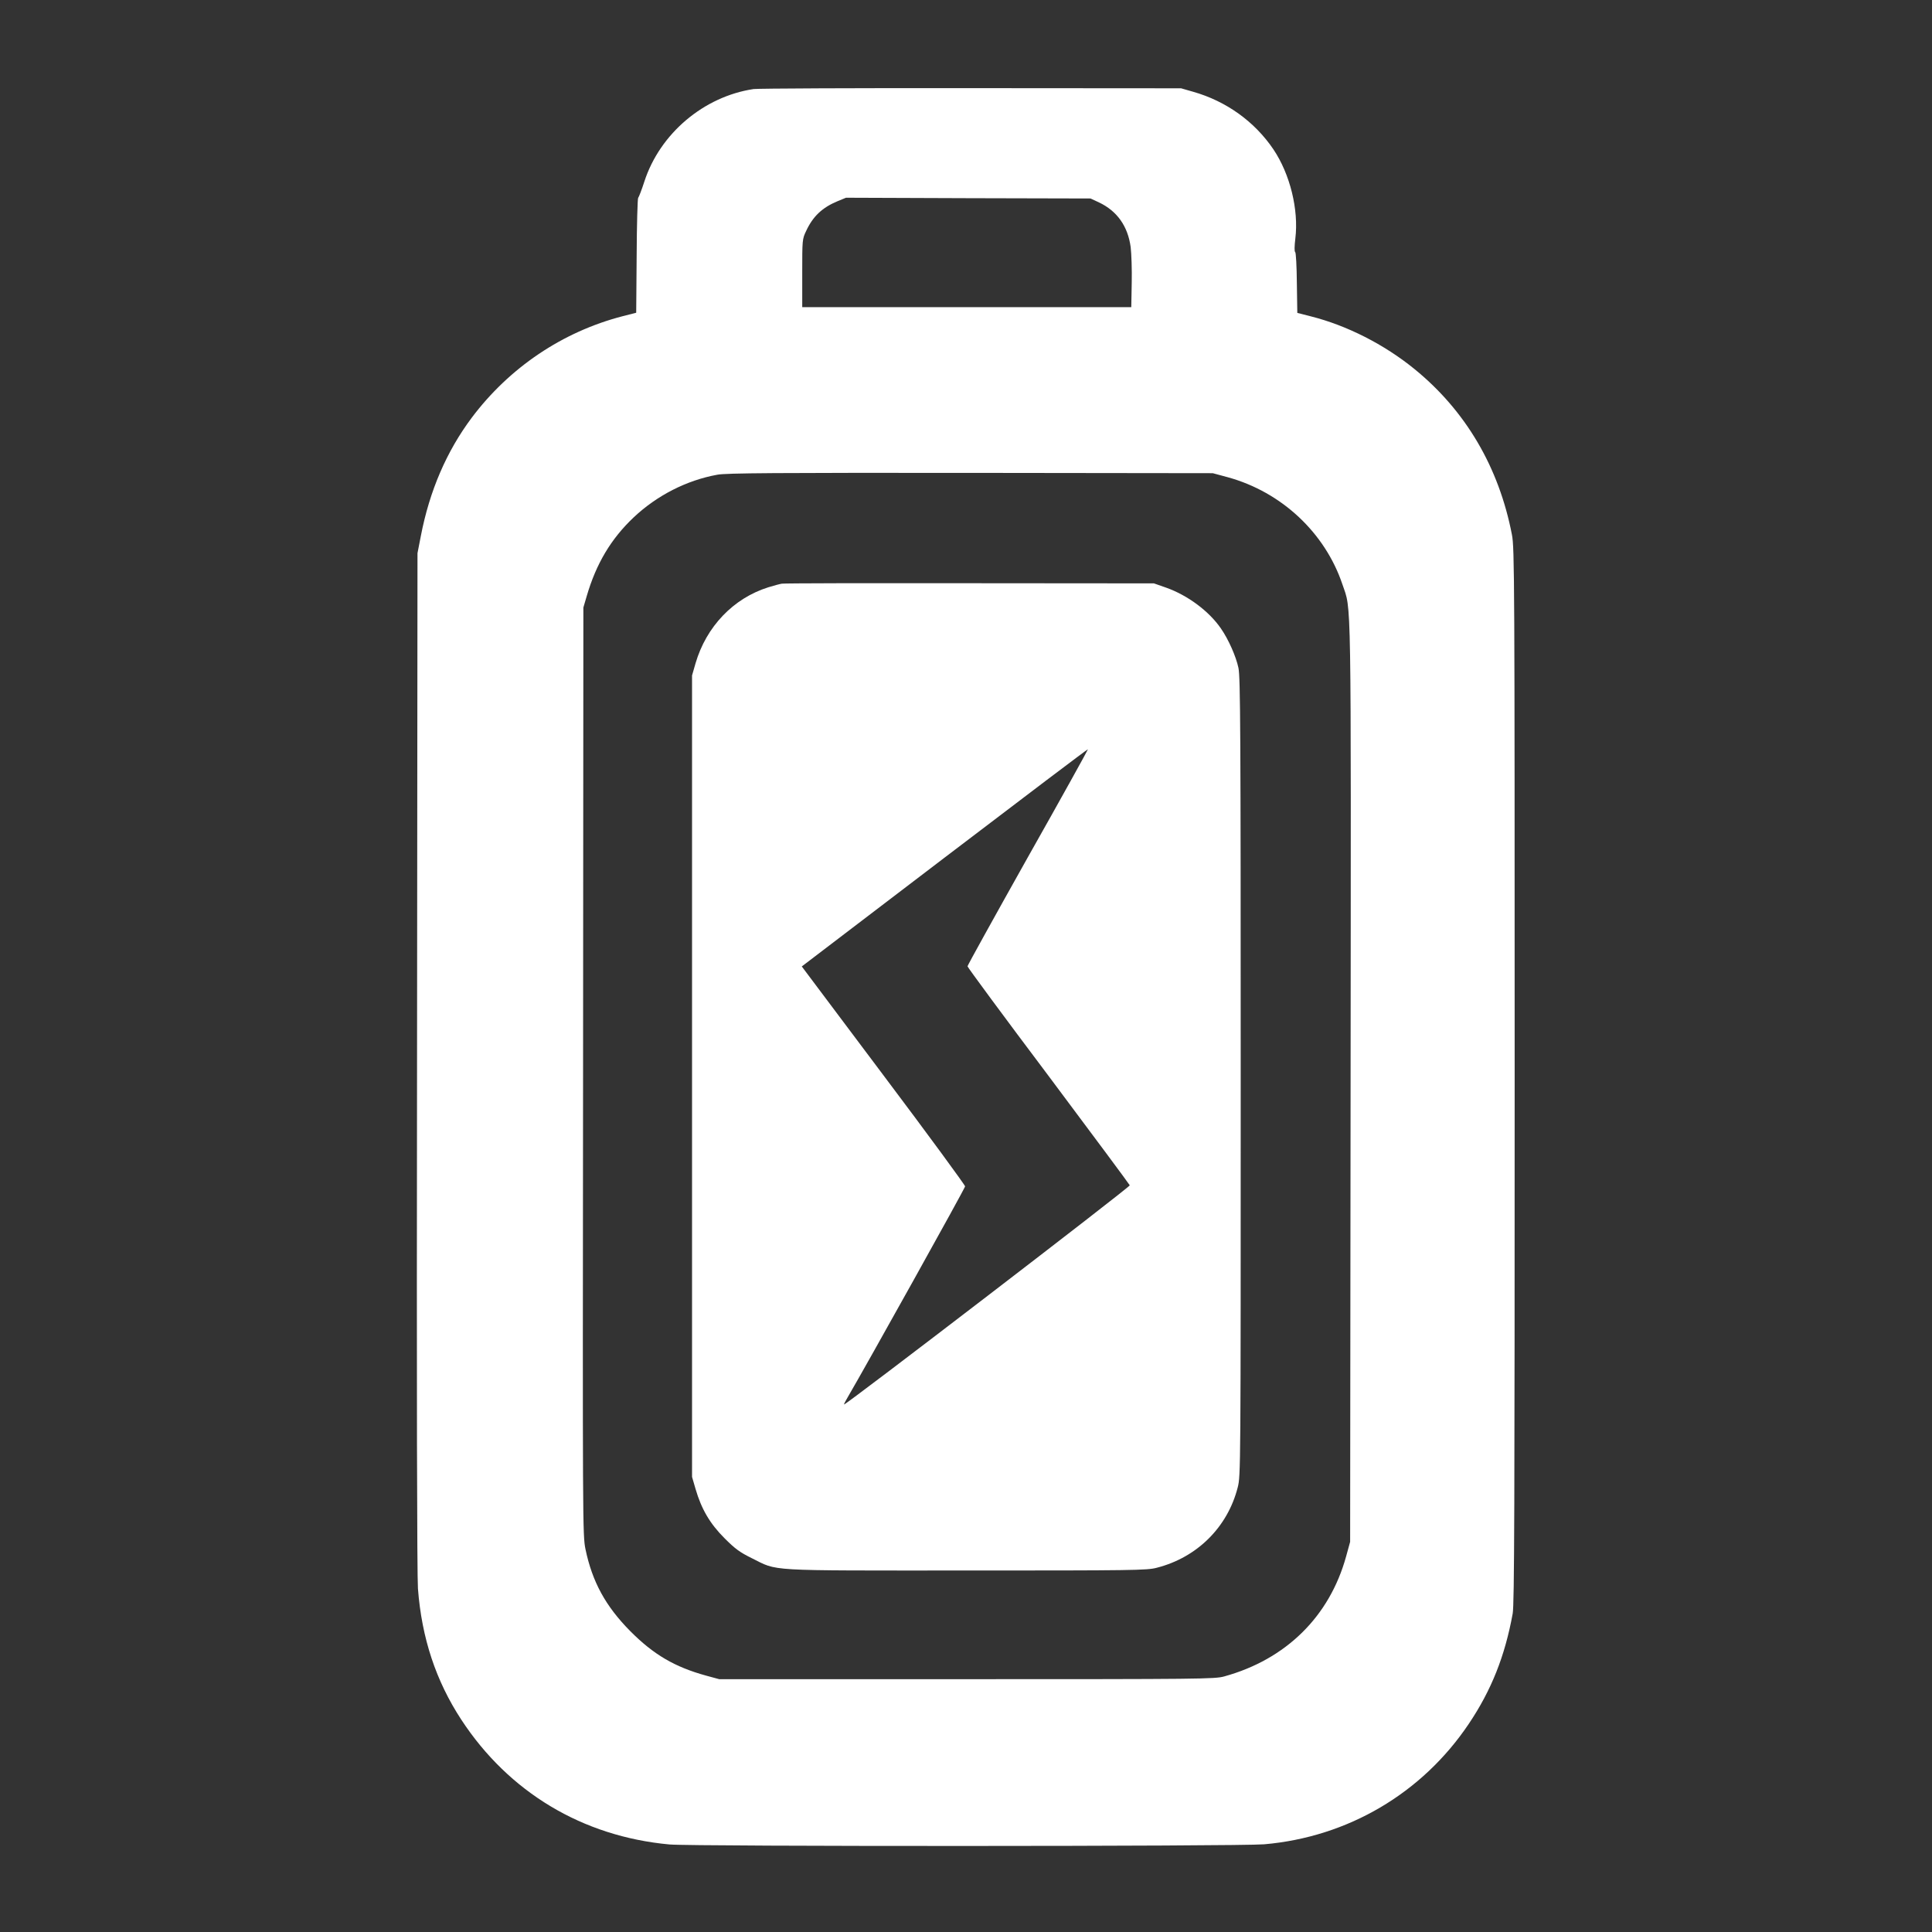
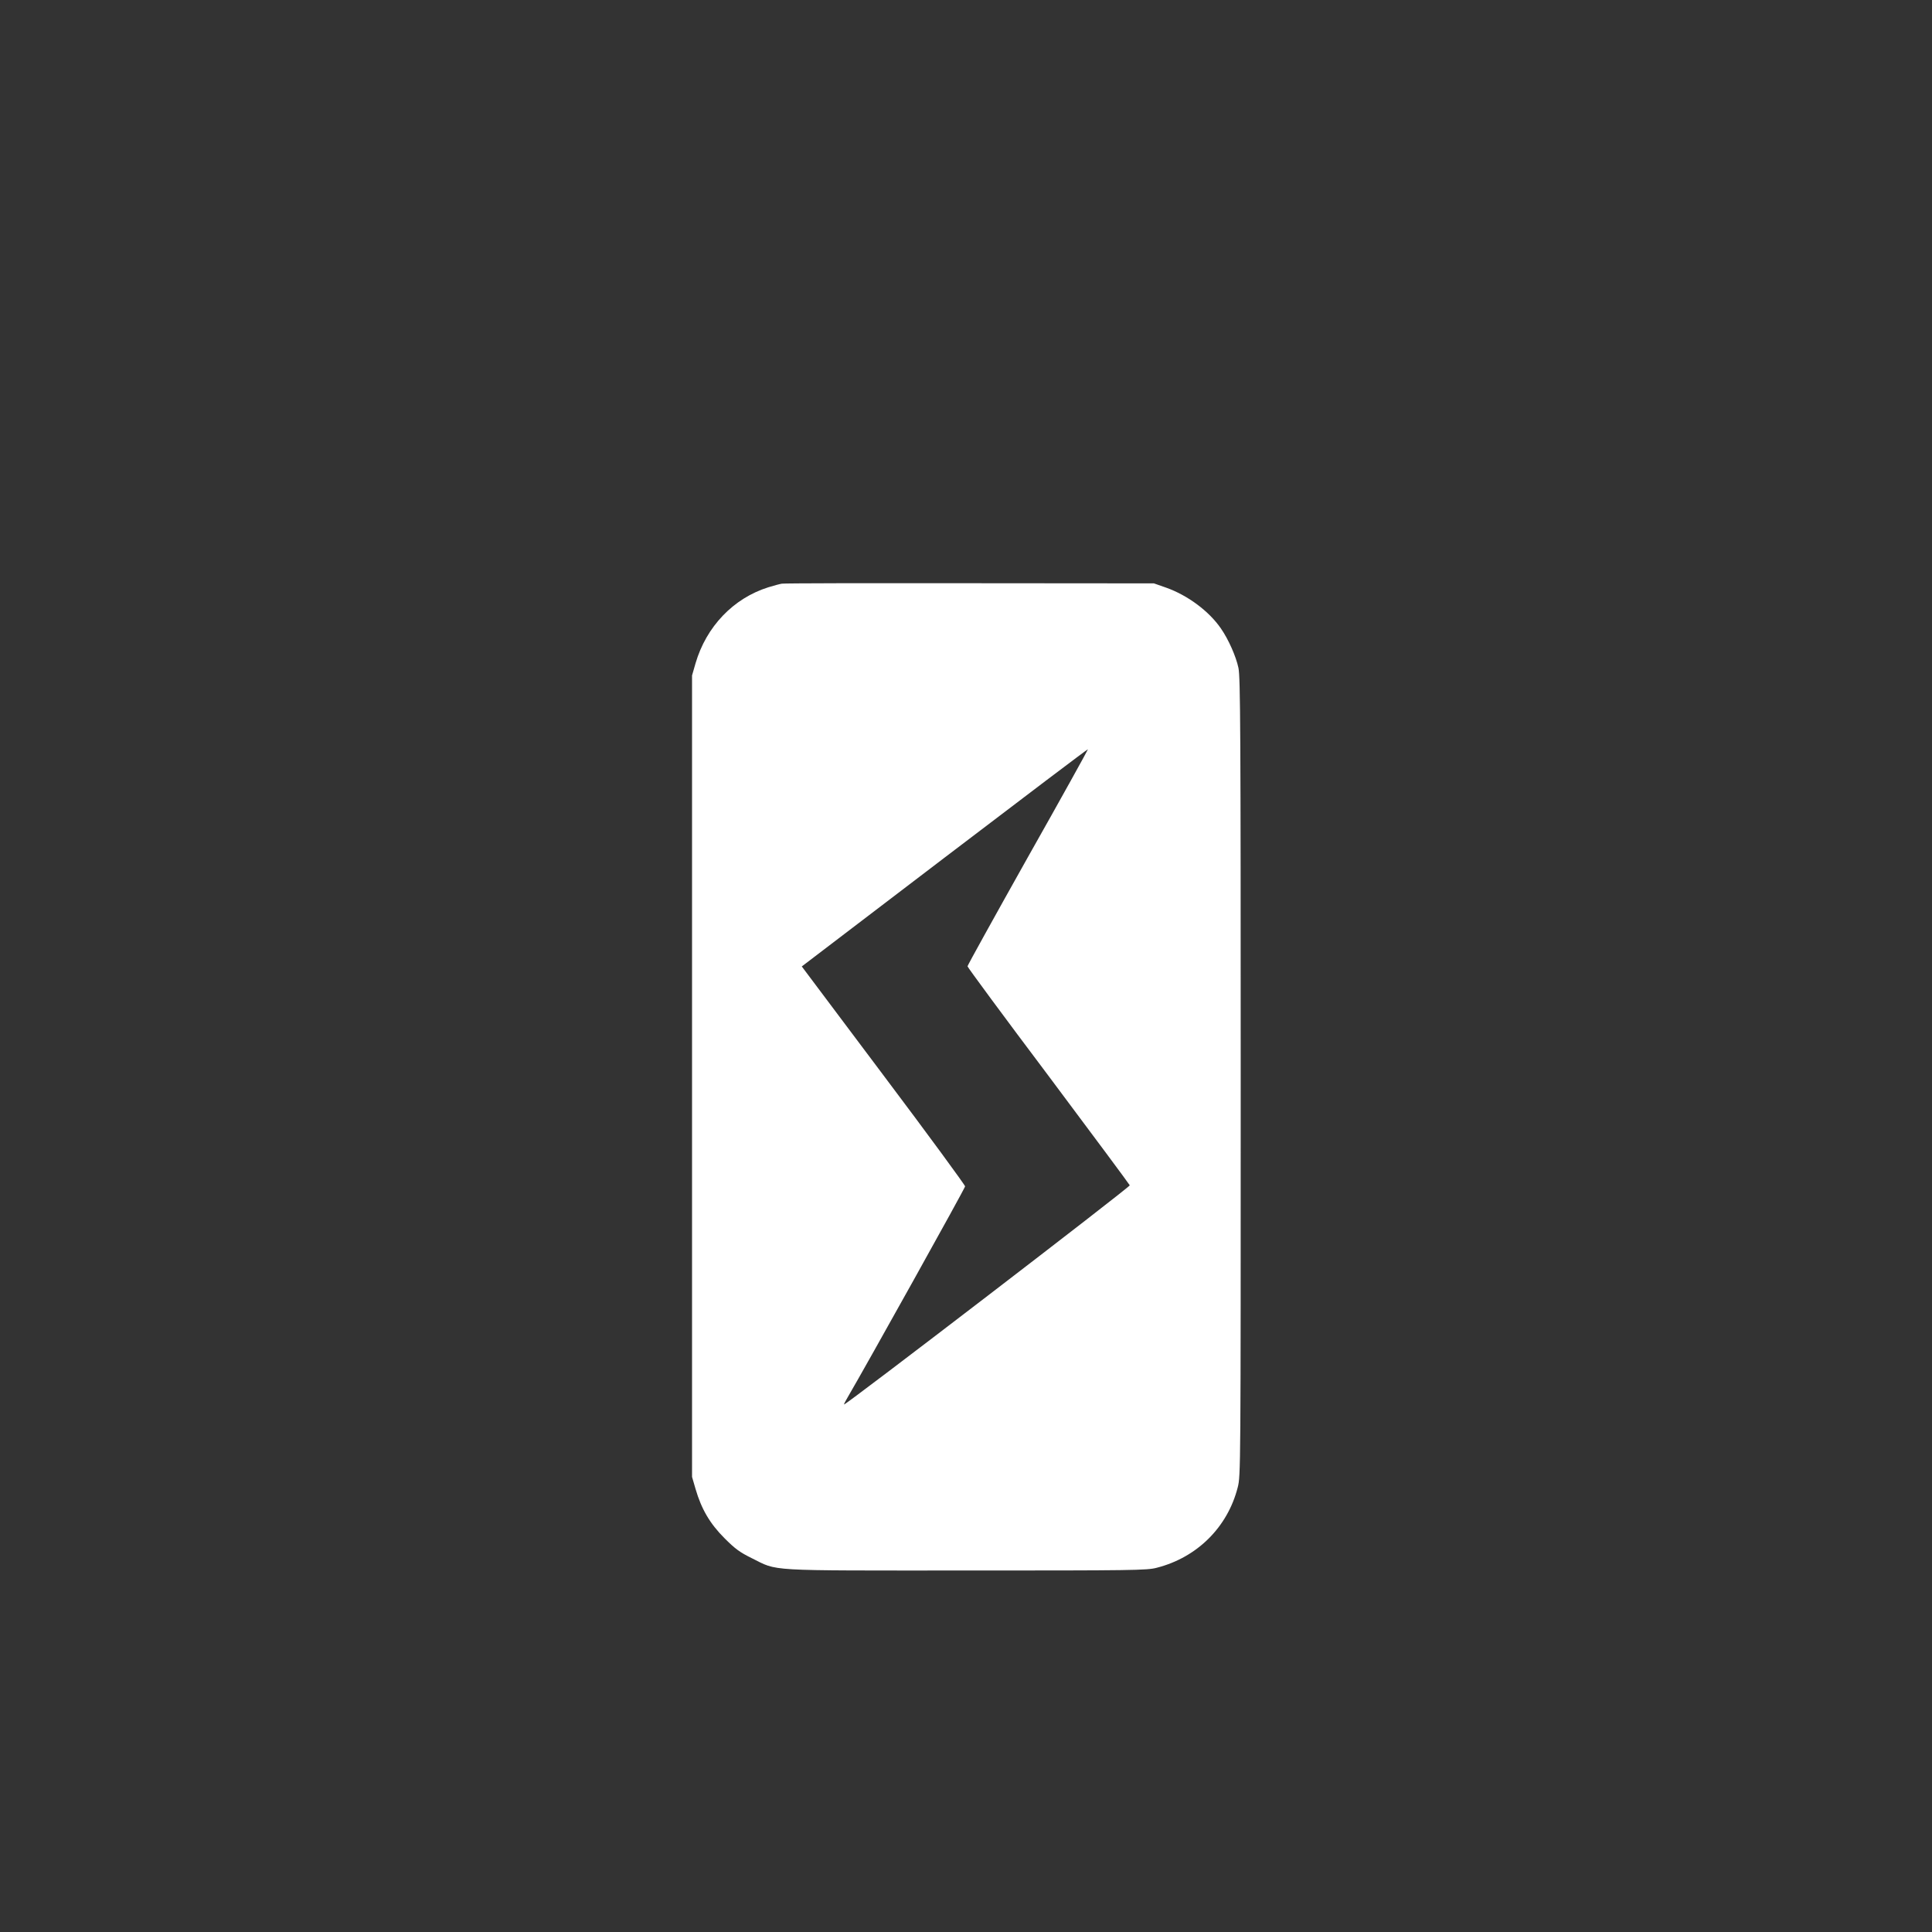
<svg xmlns="http://www.w3.org/2000/svg" version="1.0" width="1280pt" height="1280pt" viewBox="0 0 1280 1280" preserveAspectRatio="xMidYMid meet">
  <rect x="0" y="0" width="1280" height="1280" fill="#333333" stroke="none" />
  <g transform="translate(0,1280) scale(0.1,-0.1)" fill="#ffffff" stroke="none">
-     <path d="M4993 12210 c-330 -49 -621 -295 -724 -613 -18 -56 -37 -104 -41 -108 -4 -3 -9 -175 -10 -383 l-3 -378 -90 -23 c-398 -103 -750 -340 -1000 -673 -166 -222 -279 -483 -337 -784 l-22 -113 -3 -3365 c-3 -2189 0 -3410 6 -3495 25 -328 119 -611 287 -868 315 -481 803 -774 1379 -827 153 -14 3778 -13 3940 1 555 48 1047 338 1356 798 150 223 240 450 291 731 11 62 13 692 13 3565 0 3298 -1 3495 -18 3582 -86 447 -307 823 -647 1099 -199 162 -447 288 -685 348 l-90 23 -3 198 c-1 110 -6 202 -11 205 -6 3 -5 40 1 90 23 191 -35 426 -145 590 -124 184 -313 320 -532 382 l-80 23 -1390 1 c-764 1 -1413 -2 -1442 -6z m2288 -751 c120 -57 191 -157 210 -296 5 -43 9 -150 7 -238 l-3 -160 -1090 0 -1090 0 0 225 c0 221 0 226 26 280 45 97 107 155 208 197 l56 23 810 -3 810 -2 56 -26z m854 -1821 c356 -98 644 -368 759 -710 60 -179 57 25 54 -3303 l-3 -3040 -27 -98 c-110 -397 -398 -681 -808 -794 -61 -17 -158 -18 -1705 -18 l-1640 0 -85 23 c-211 58 -350 140 -505 296 -163 165 -251 326 -296 542 -19 92 -19 151 -16 3166 l2 3073 22 75 c63 216 161 380 311 522 155 146 351 246 555 283 58 11 392 13 1677 12 l1605 -2 100 -27z" />
    <path d="M5180 8933 c-14 -2 -54 -13 -90 -24 -232 -73 -411 -261 -482 -504 l-23 -80 0 -2655 0 -2655 23 -79 c39 -134 95 -230 192 -327 71 -71 101 -93 180 -132 179 -88 70 -82 1420 -82 1106 0 1200 1 1263 18 268 68 470 269 537 532 20 77 20 107 20 2719 0 2290 -2 2650 -15 2711 -16 76 -66 189 -116 261 -79 115 -220 220 -364 271 l-80 28 -1220 1 c-671 1 -1231 0 -1245 -3z m1630 -1812 c-220 -392 -400 -717 -400 -723 0 -6 241 -333 536 -725 294 -393 537 -720 539 -726 4 -10 -1885 -1459 -1893 -1452 -2 1 10 24 26 51 124 212 776 1382 776 1394 0 8 -243 340 -541 736 l-541 721 946 721 c521 397 948 720 950 718 1 -2 -177 -324 -398 -715z" />
  </g>
</svg>